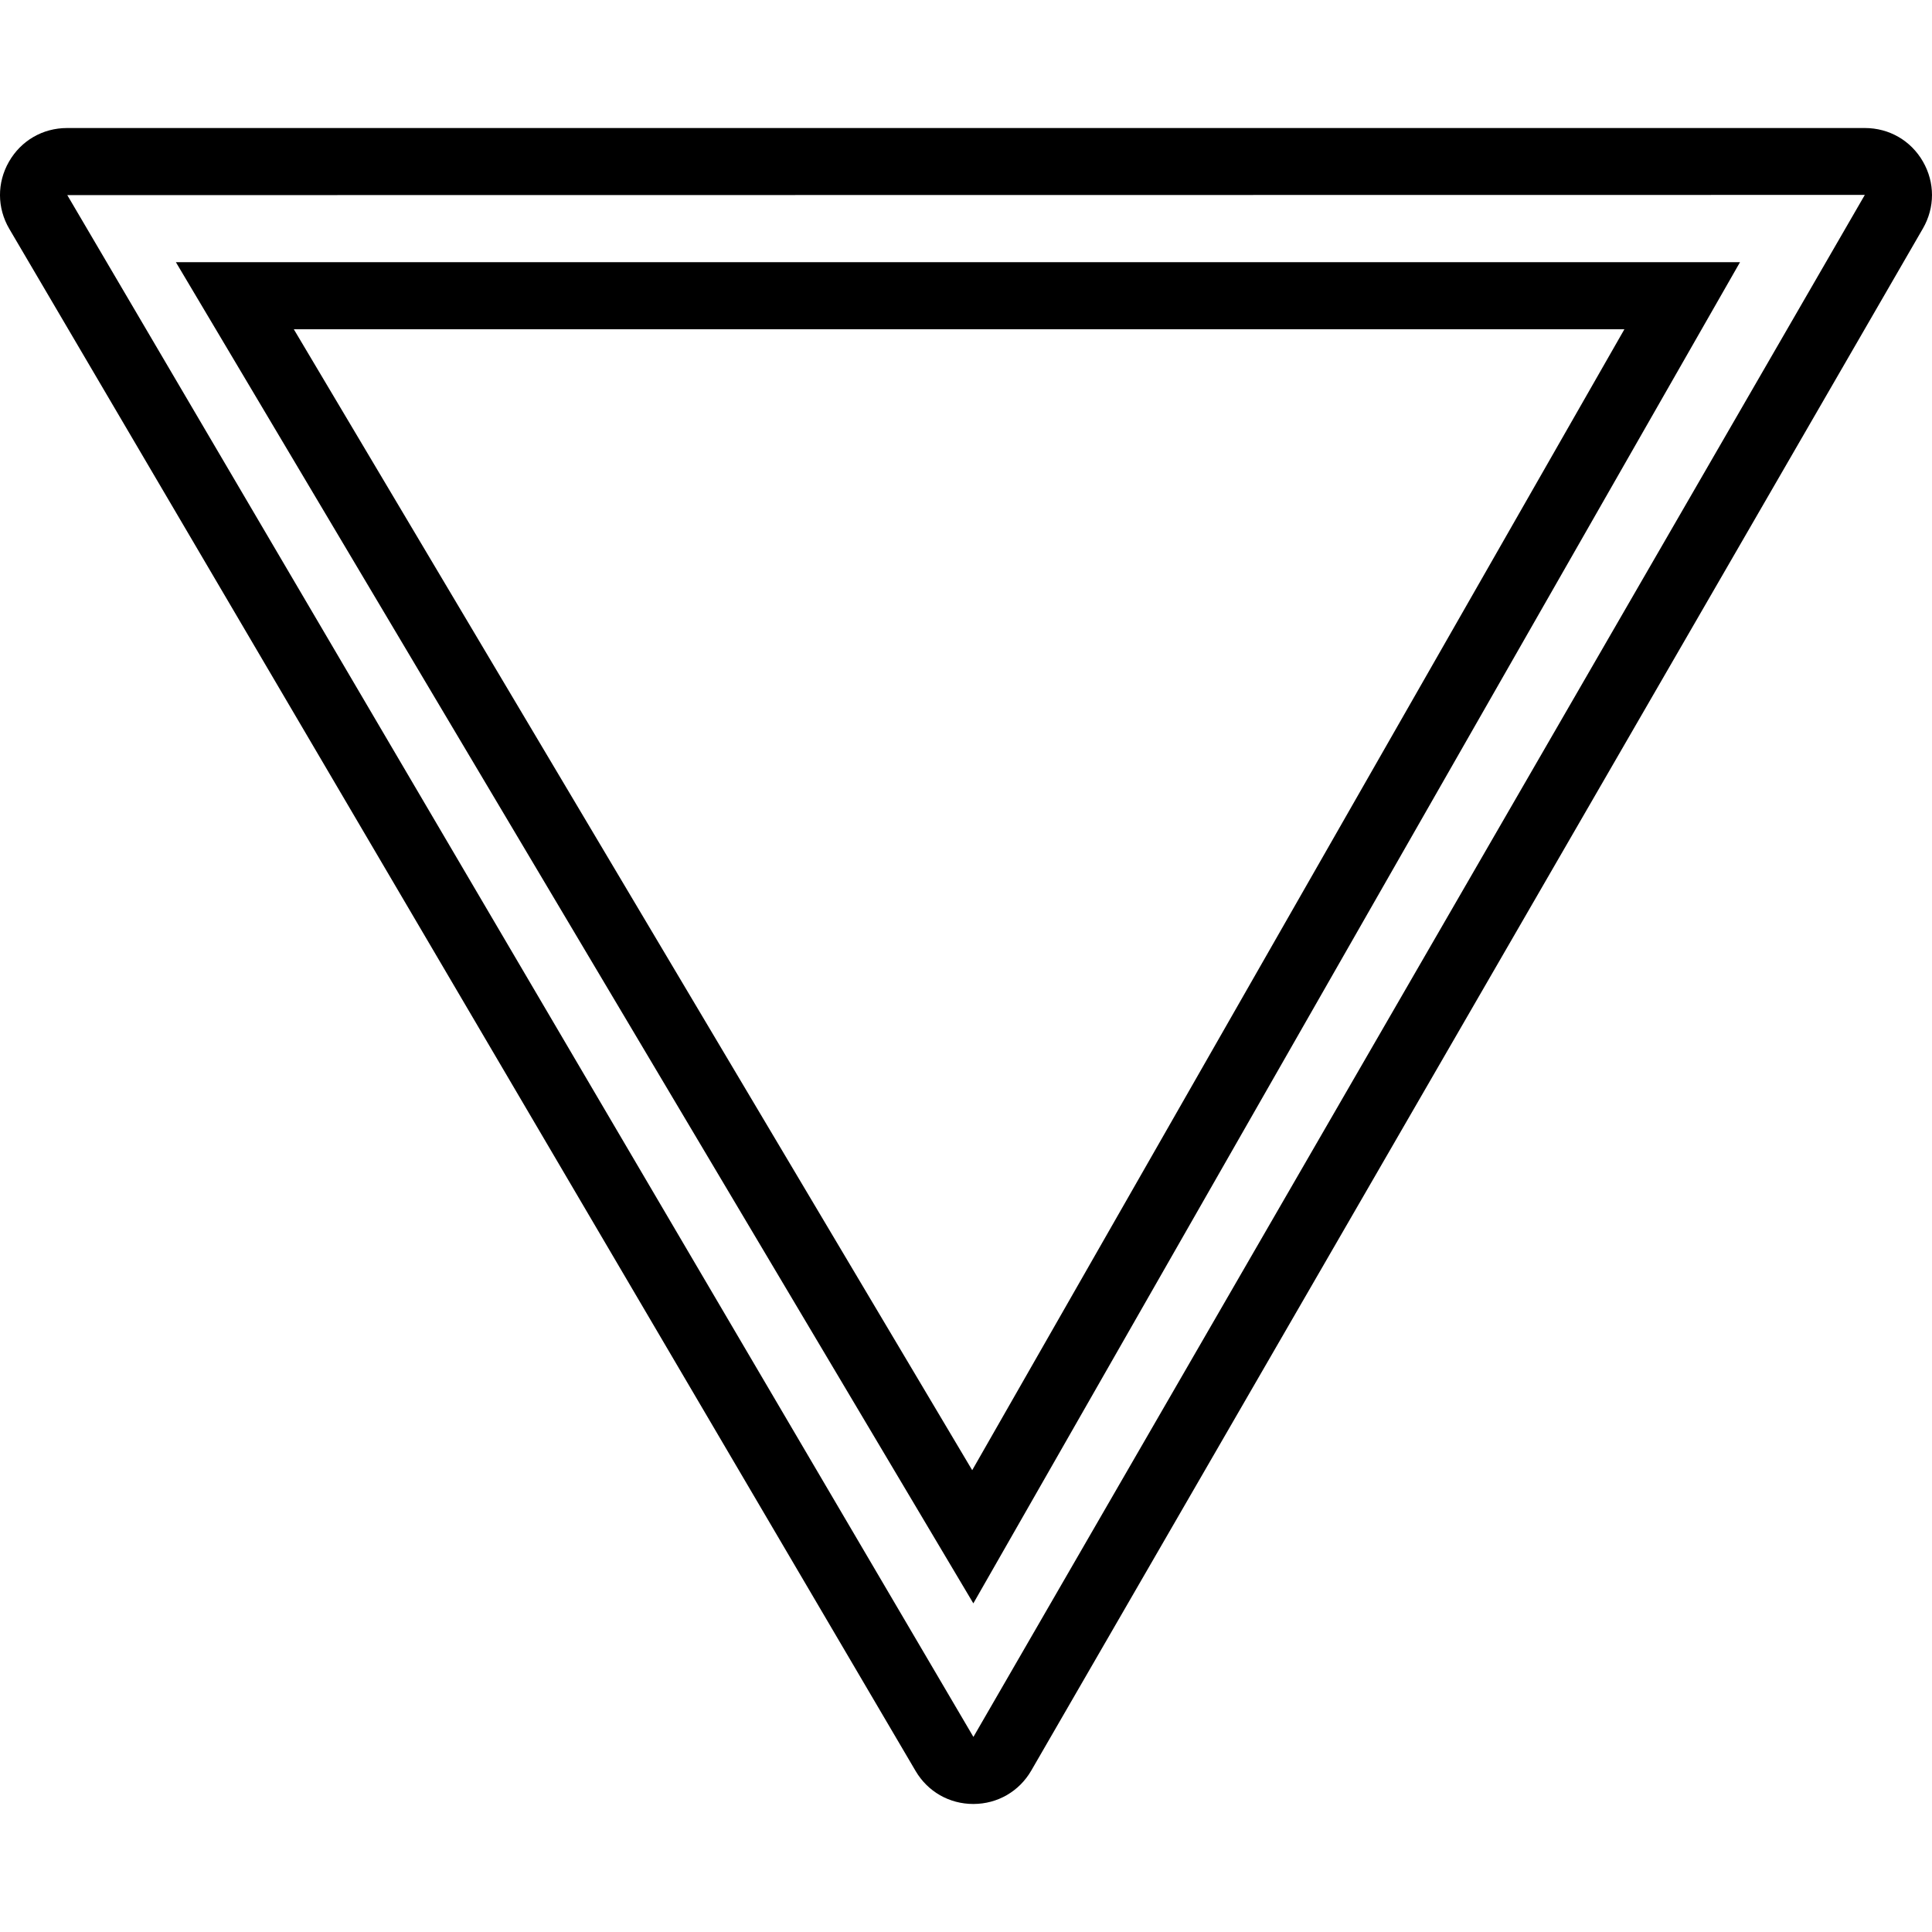
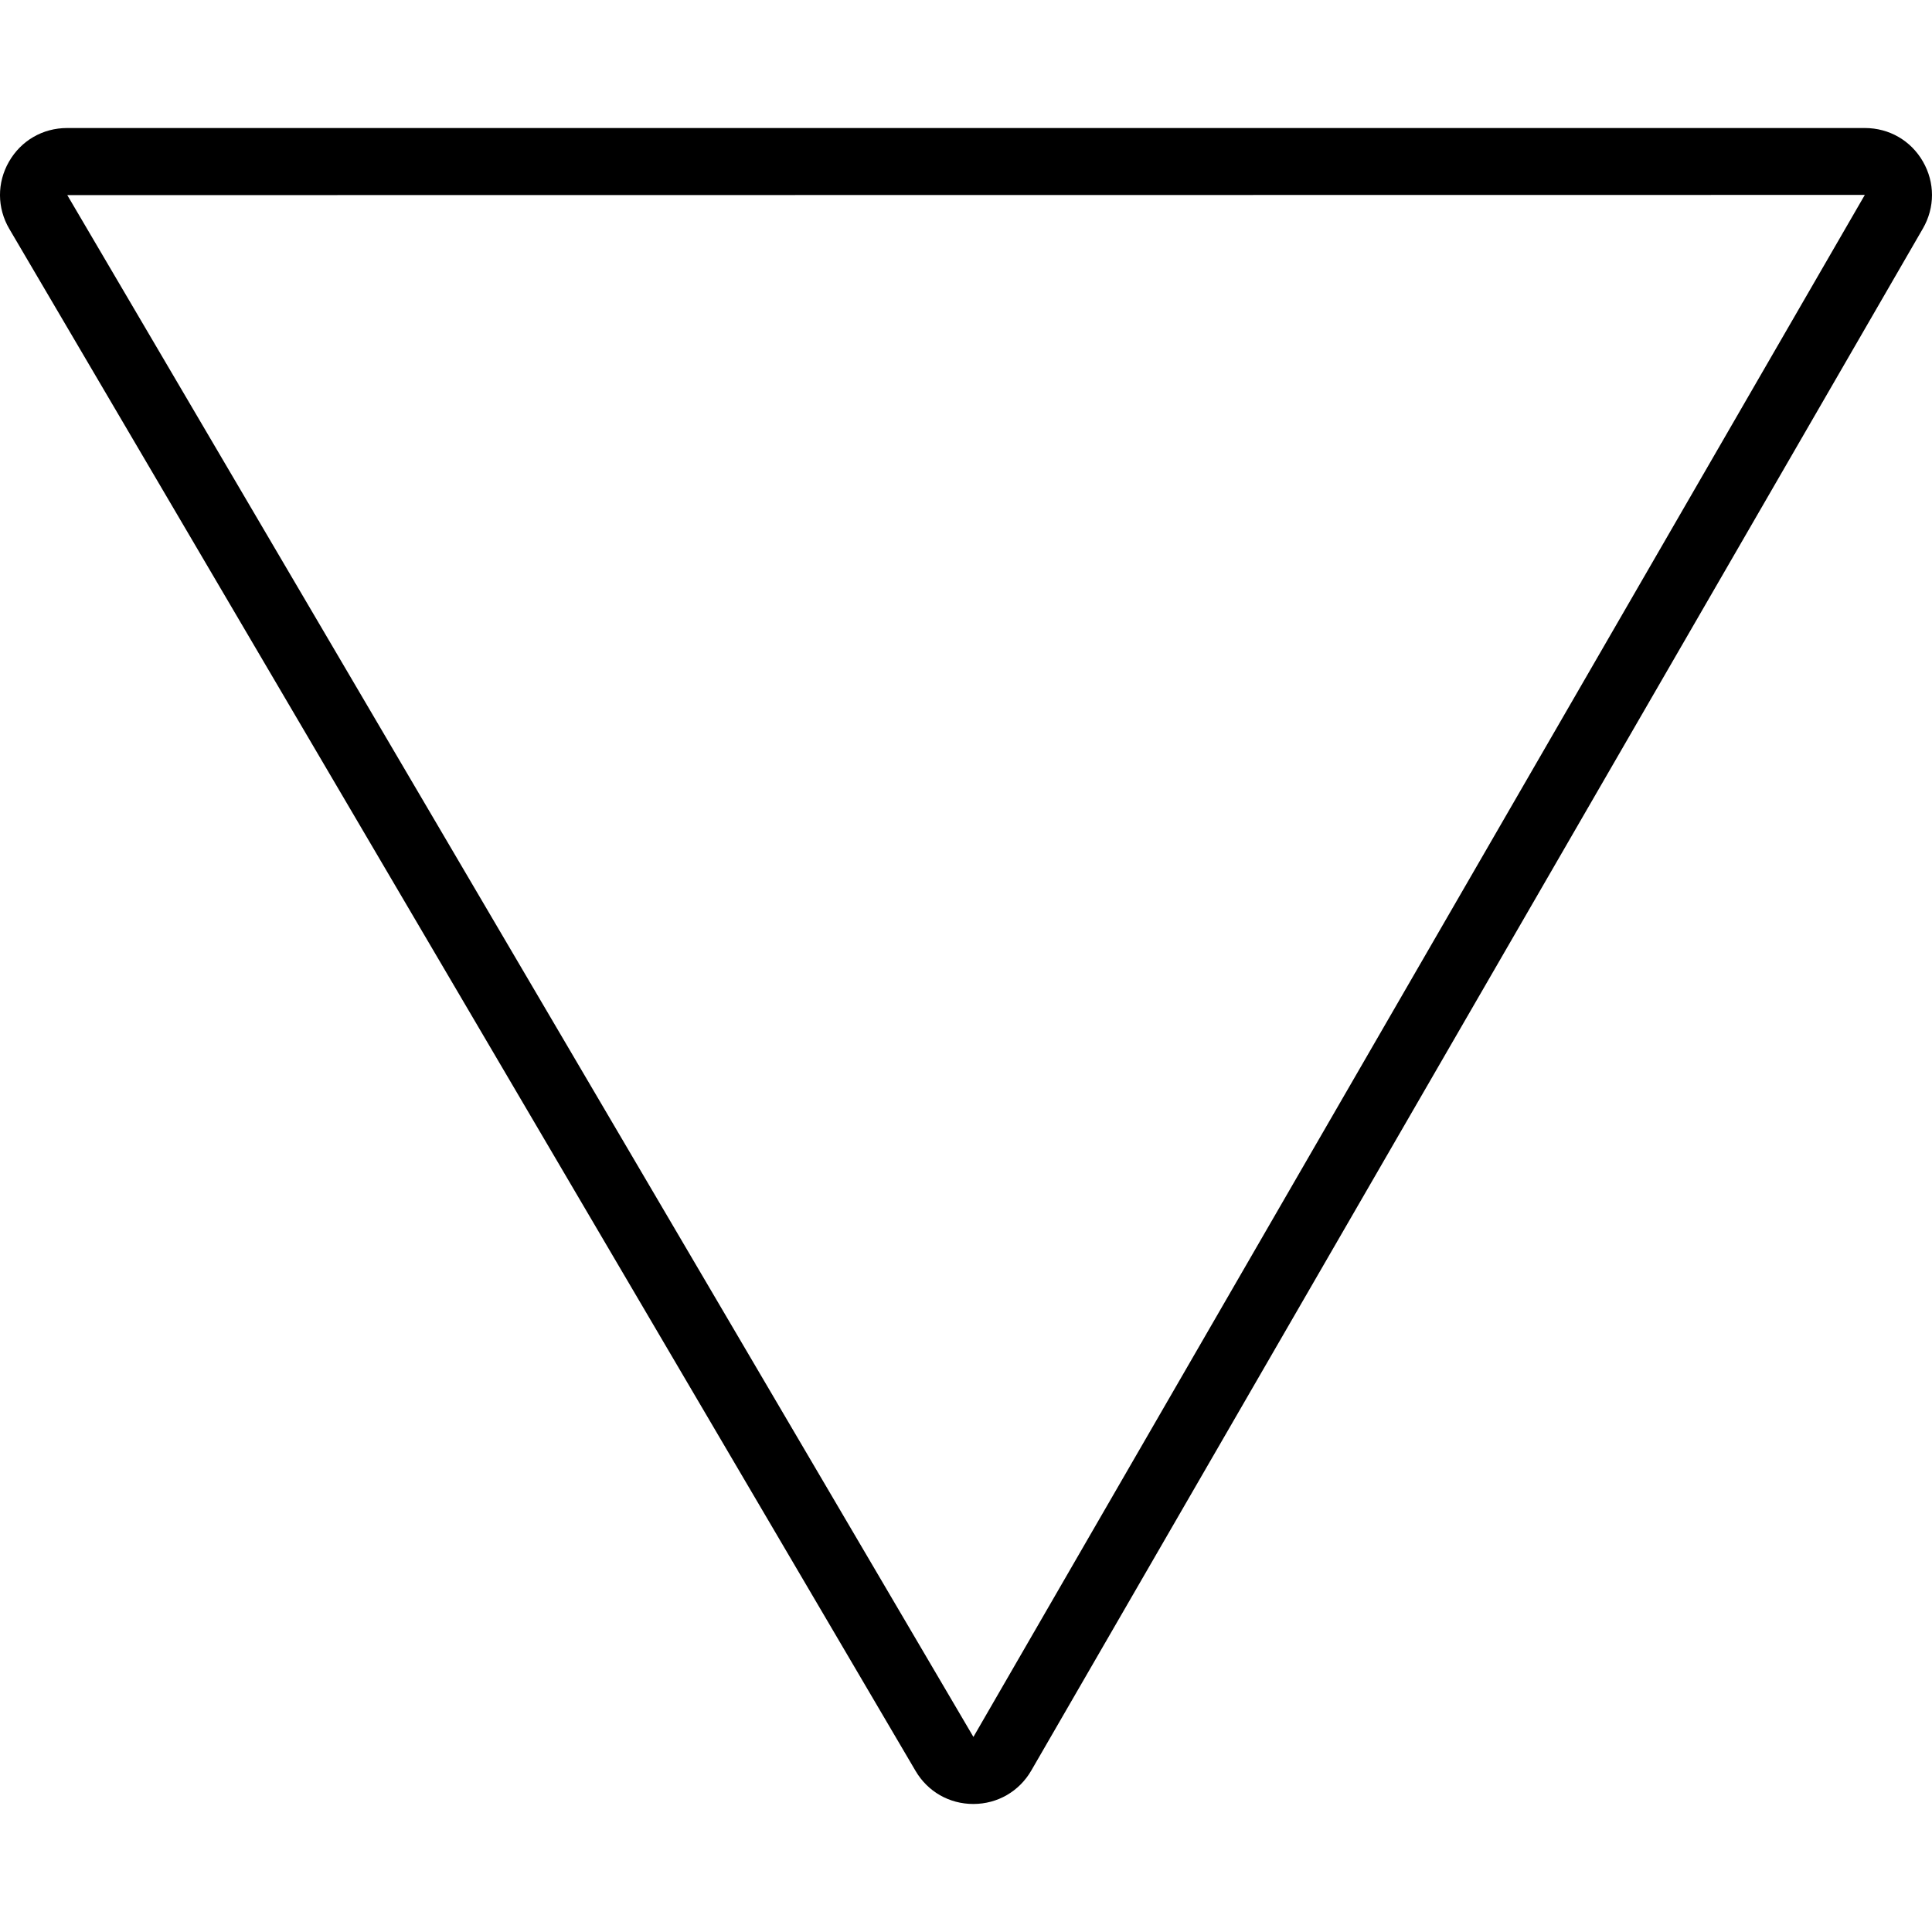
<svg xmlns="http://www.w3.org/2000/svg" fill="#000000" height="800px" width="800px" version="1.1" id="Capa_1" viewBox="0 0 57.6 57.6" xml:space="preserve">
  <g>
    <g>
      <path d="M57.329,4.815c-0.36-0.625-1.007-0.998-1.729-0.998H1.999c-0.724,0-1.372,0.375-1.732,1.004     c-0.36,0.628-0.356,1.377,0.01,2.002l27.019,45.974c0.362,0.618,1.006,0.986,1.722,0.986c0.002,0,0.004,0,0.006,0     c0.718-0.002,1.362-0.375,1.722-0.996L57.329,6.812C57.69,6.187,57.69,5.441,57.329,4.815z M29.021,51.784L2.006,5.817     l53.591-0.006L29.021,51.784z" />
-       <path d="M29.019,47.802L51.876,7.817H5.244L29.019,47.802z M28.985,43.832L8.76,9.817h39.669L28.985,43.832z" />
    </g>
  </g>
</svg>